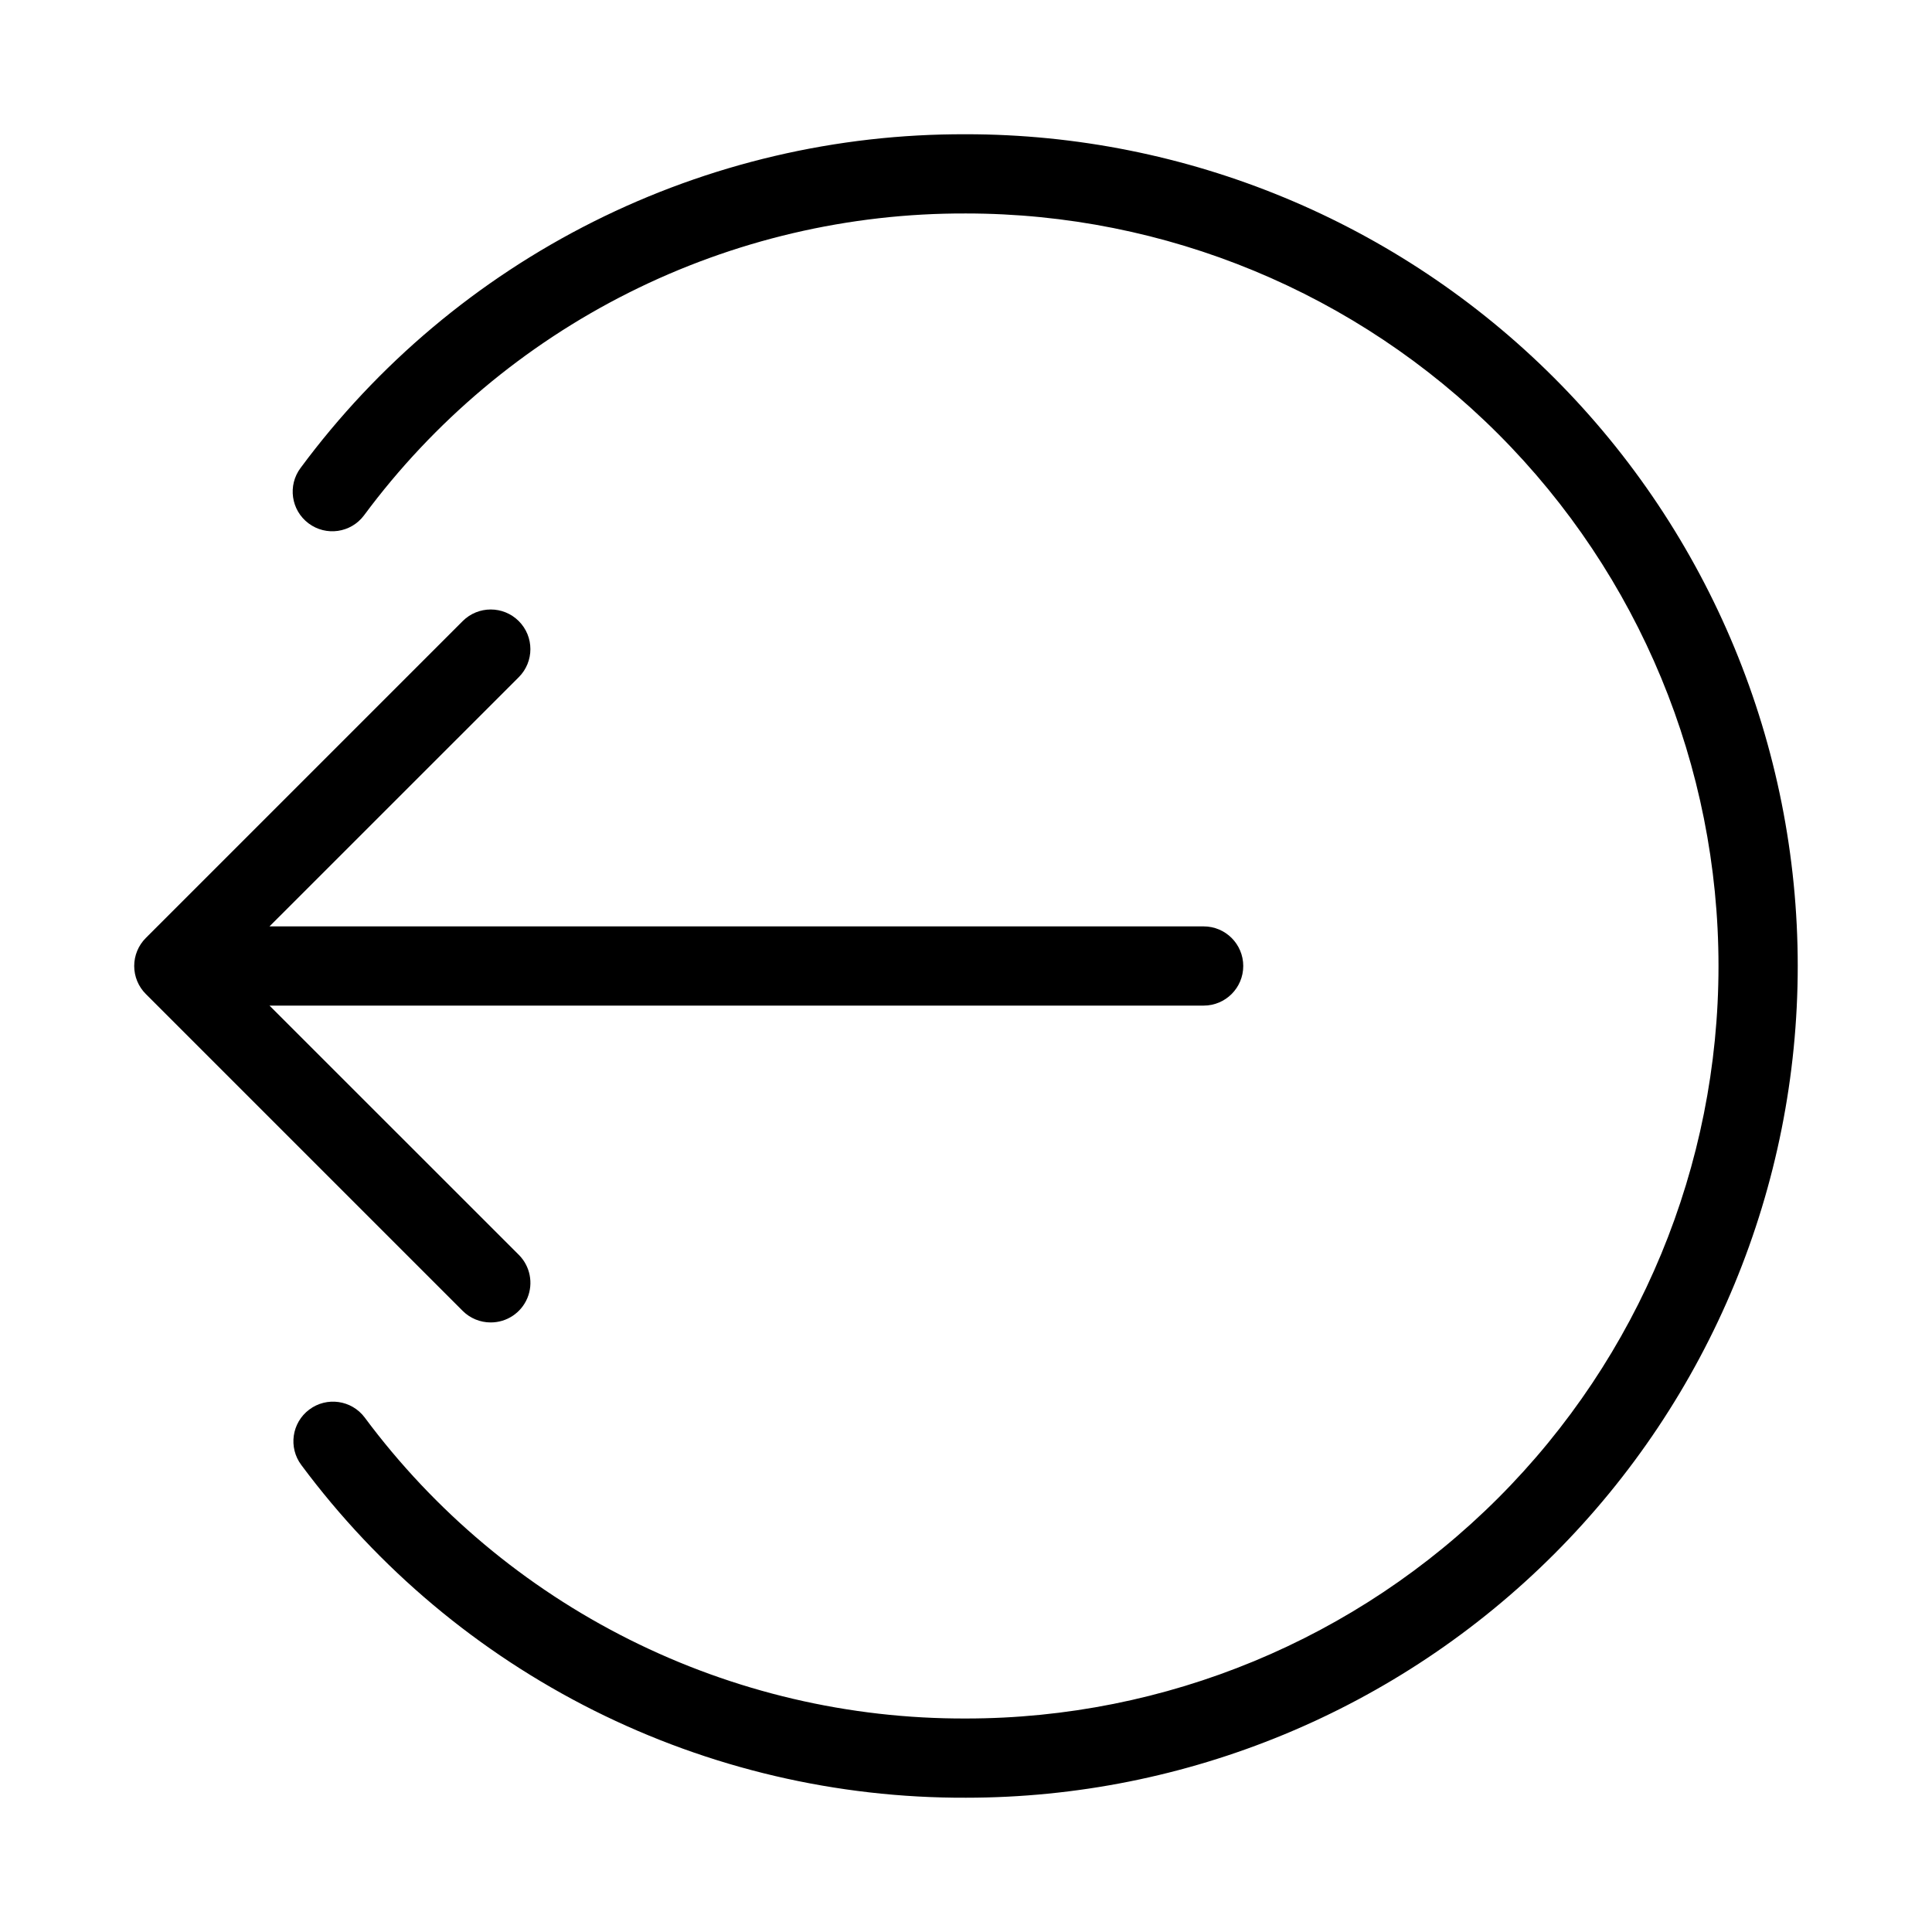
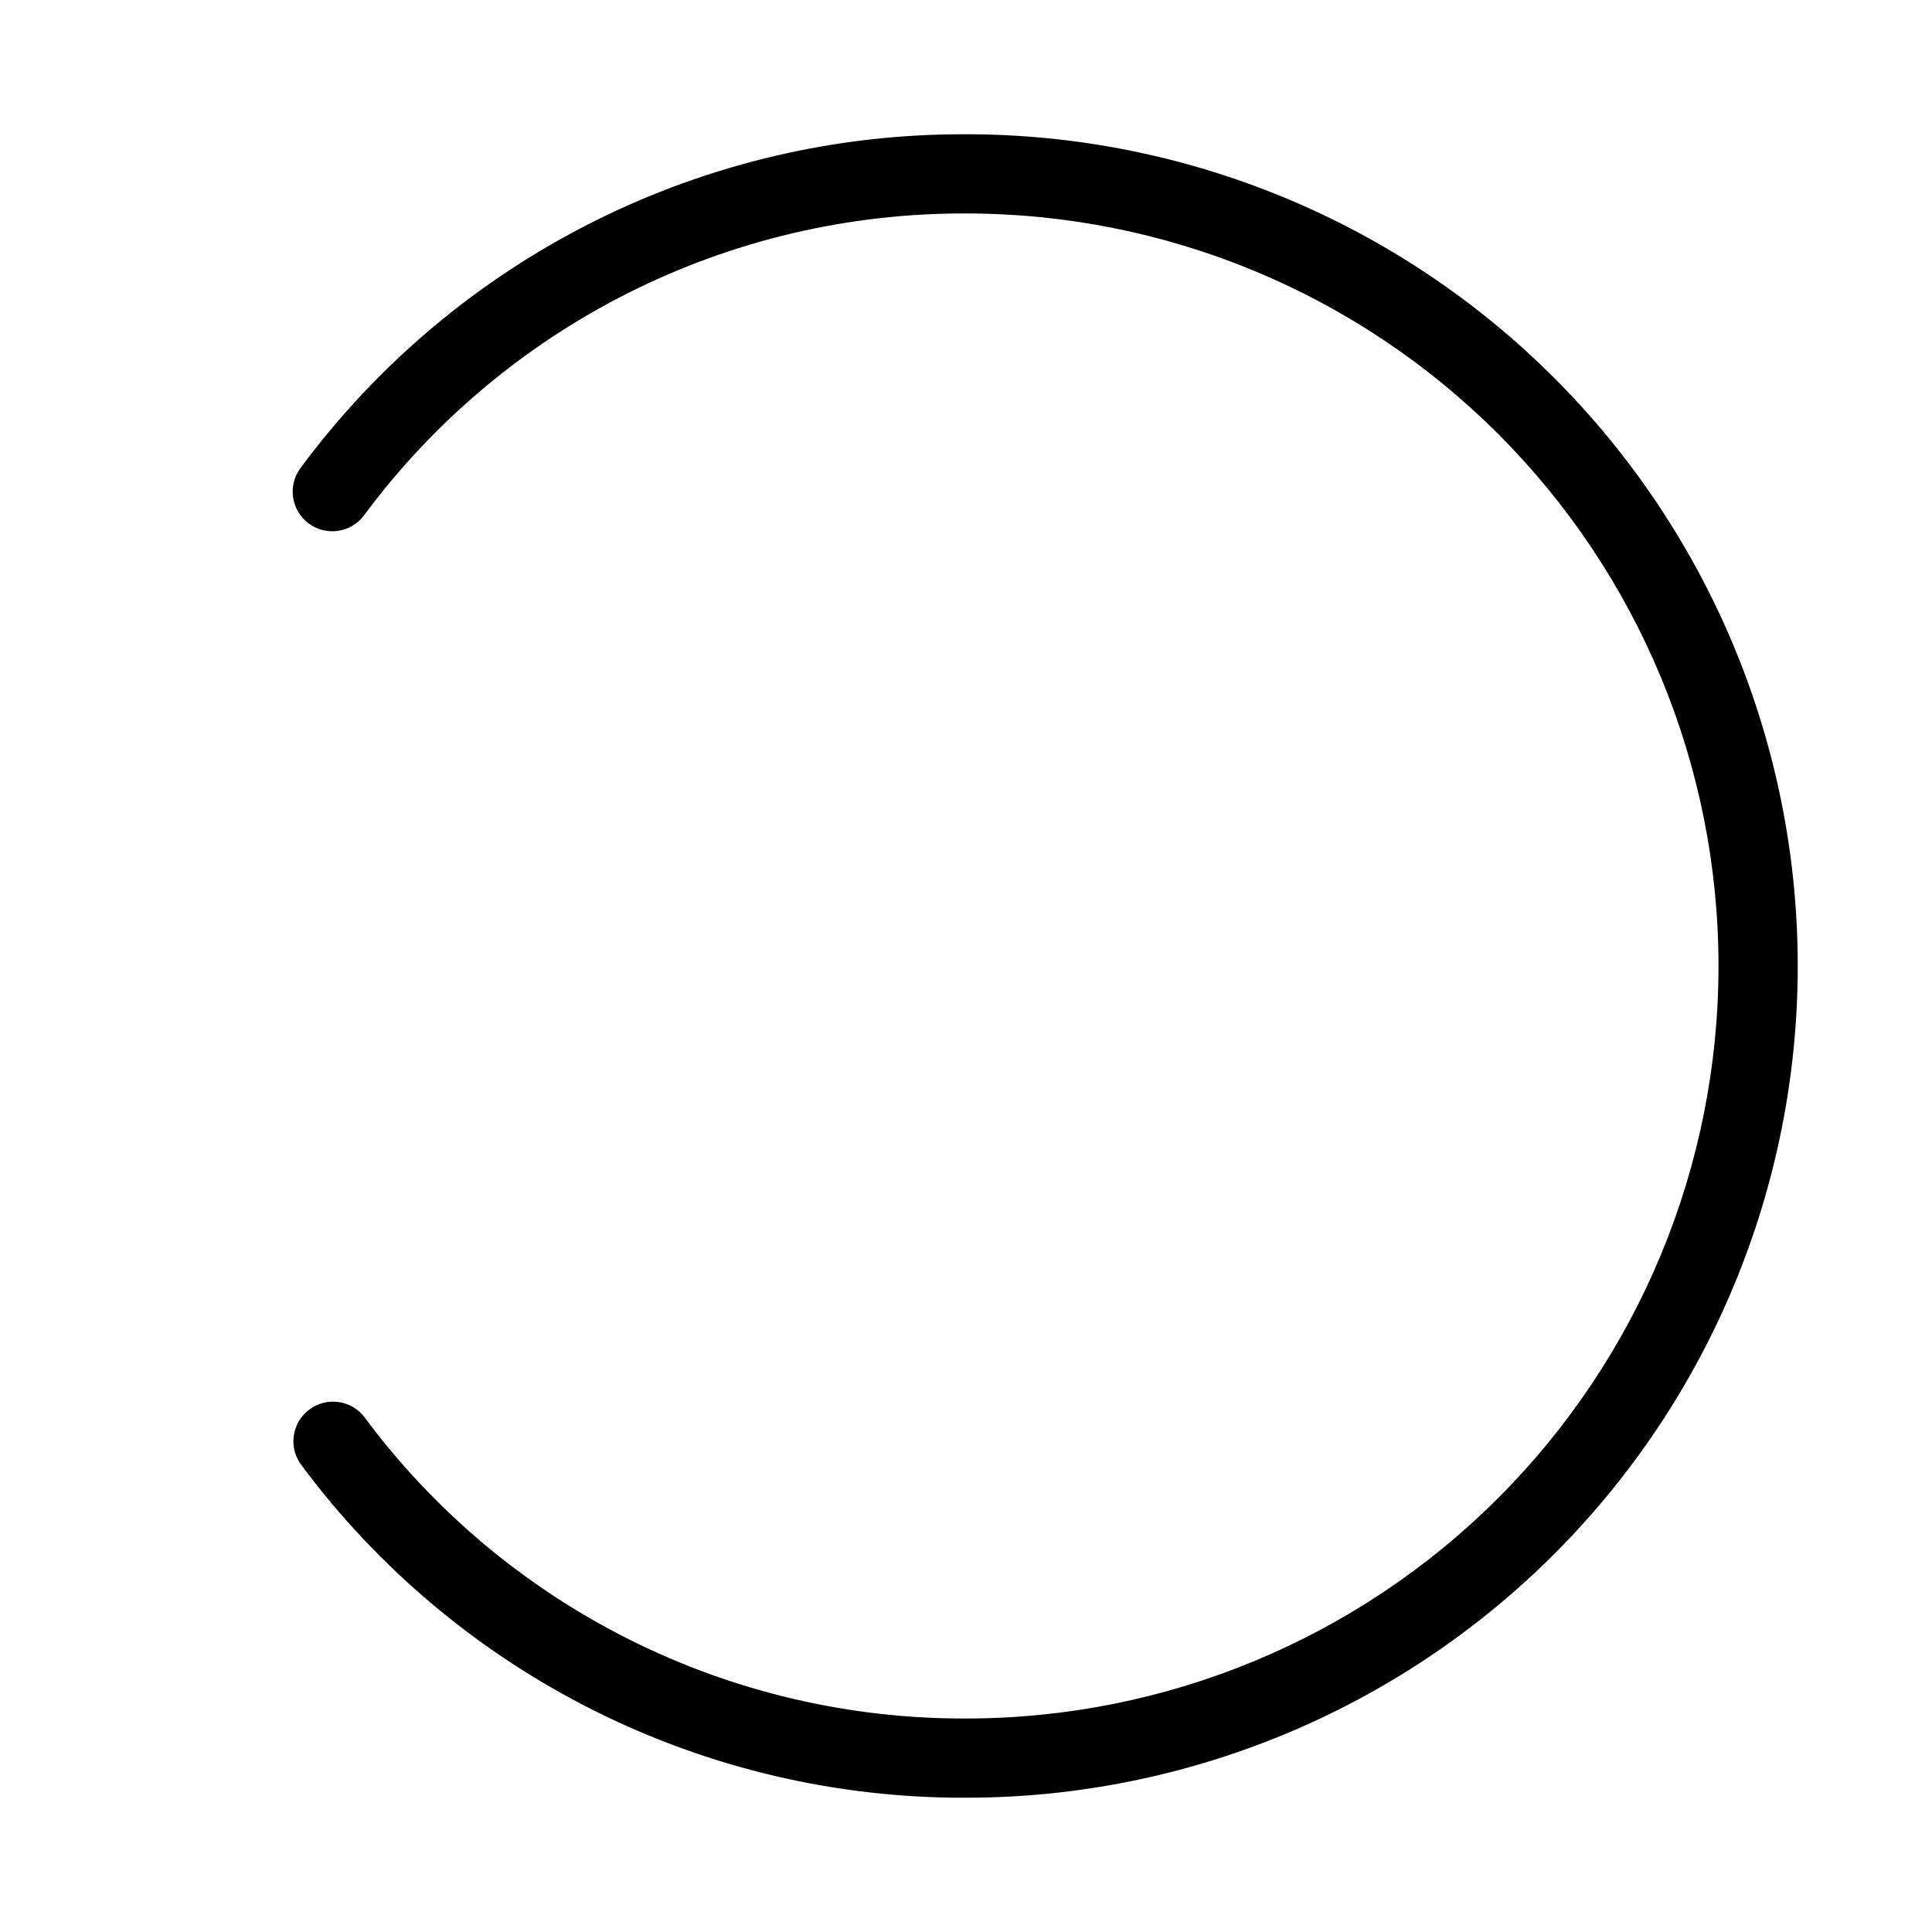
<svg xmlns="http://www.w3.org/2000/svg" fill="#000000" width="800px" height="800px" version="1.1" viewBox="144 144 512 512">
  <g>
-     <path d="m274.05 494.46c4.25 0.008 8.086-2.547 9.715-6.477 1.629-3.926 0.727-8.445-2.285-11.449l-66.062-66.039h247.56c5.797 0 10.496-4.699 10.496-10.496s-4.699-10.496-10.496-10.496h-247.56l66.062-66.043c4.106-4.106 4.106-10.758 0-14.863-4.102-4.102-10.758-4.102-14.863 0l-83.969 83.969h0.004c-1.977 1.969-3.086 4.644-3.086 7.434 0 2.785 1.109 5.461 3.086 7.43l83.969 83.969h-0.004c1.973 1.965 4.648 3.07 7.434 3.062z" />
    <path d="m400 179.58c-34.27-0.137-68.09 7.797-98.723 23.156-30.637 15.363-57.223 37.719-77.613 65.262-3.477 4.637-2.539 11.215 2.102 14.695 4.637 3.477 11.215 2.539 14.691-2.102 18.453-24.918 42.508-45.145 70.223-59.047 27.715-13.902 58.312-21.086 89.32-20.973 52.891 0 103.61 21.012 141.01 58.41 37.402 37.398 58.41 88.125 58.41 141.02s-21.008 103.61-58.41 141.01c-37.398 37.402-88.121 58.41-141.01 58.41-30.953 0.113-61.5-7.051-89.176-20.906-27.68-13.855-51.719-34.016-70.176-58.863-3.481-4.637-10.059-5.578-14.695-2.098-4.637 3.477-5.578 10.055-2.098 14.695 20.406 27.461 46.977 49.746 77.57 65.062 30.594 15.312 64.359 23.227 98.574 23.102 58.457 0 114.52-23.223 155.86-64.559 41.336-41.336 64.559-97.398 64.559-155.86 0-58.461-23.223-114.52-64.559-155.86-41.336-41.336-97.398-64.559-155.86-64.559z" />
  </g>
</svg>